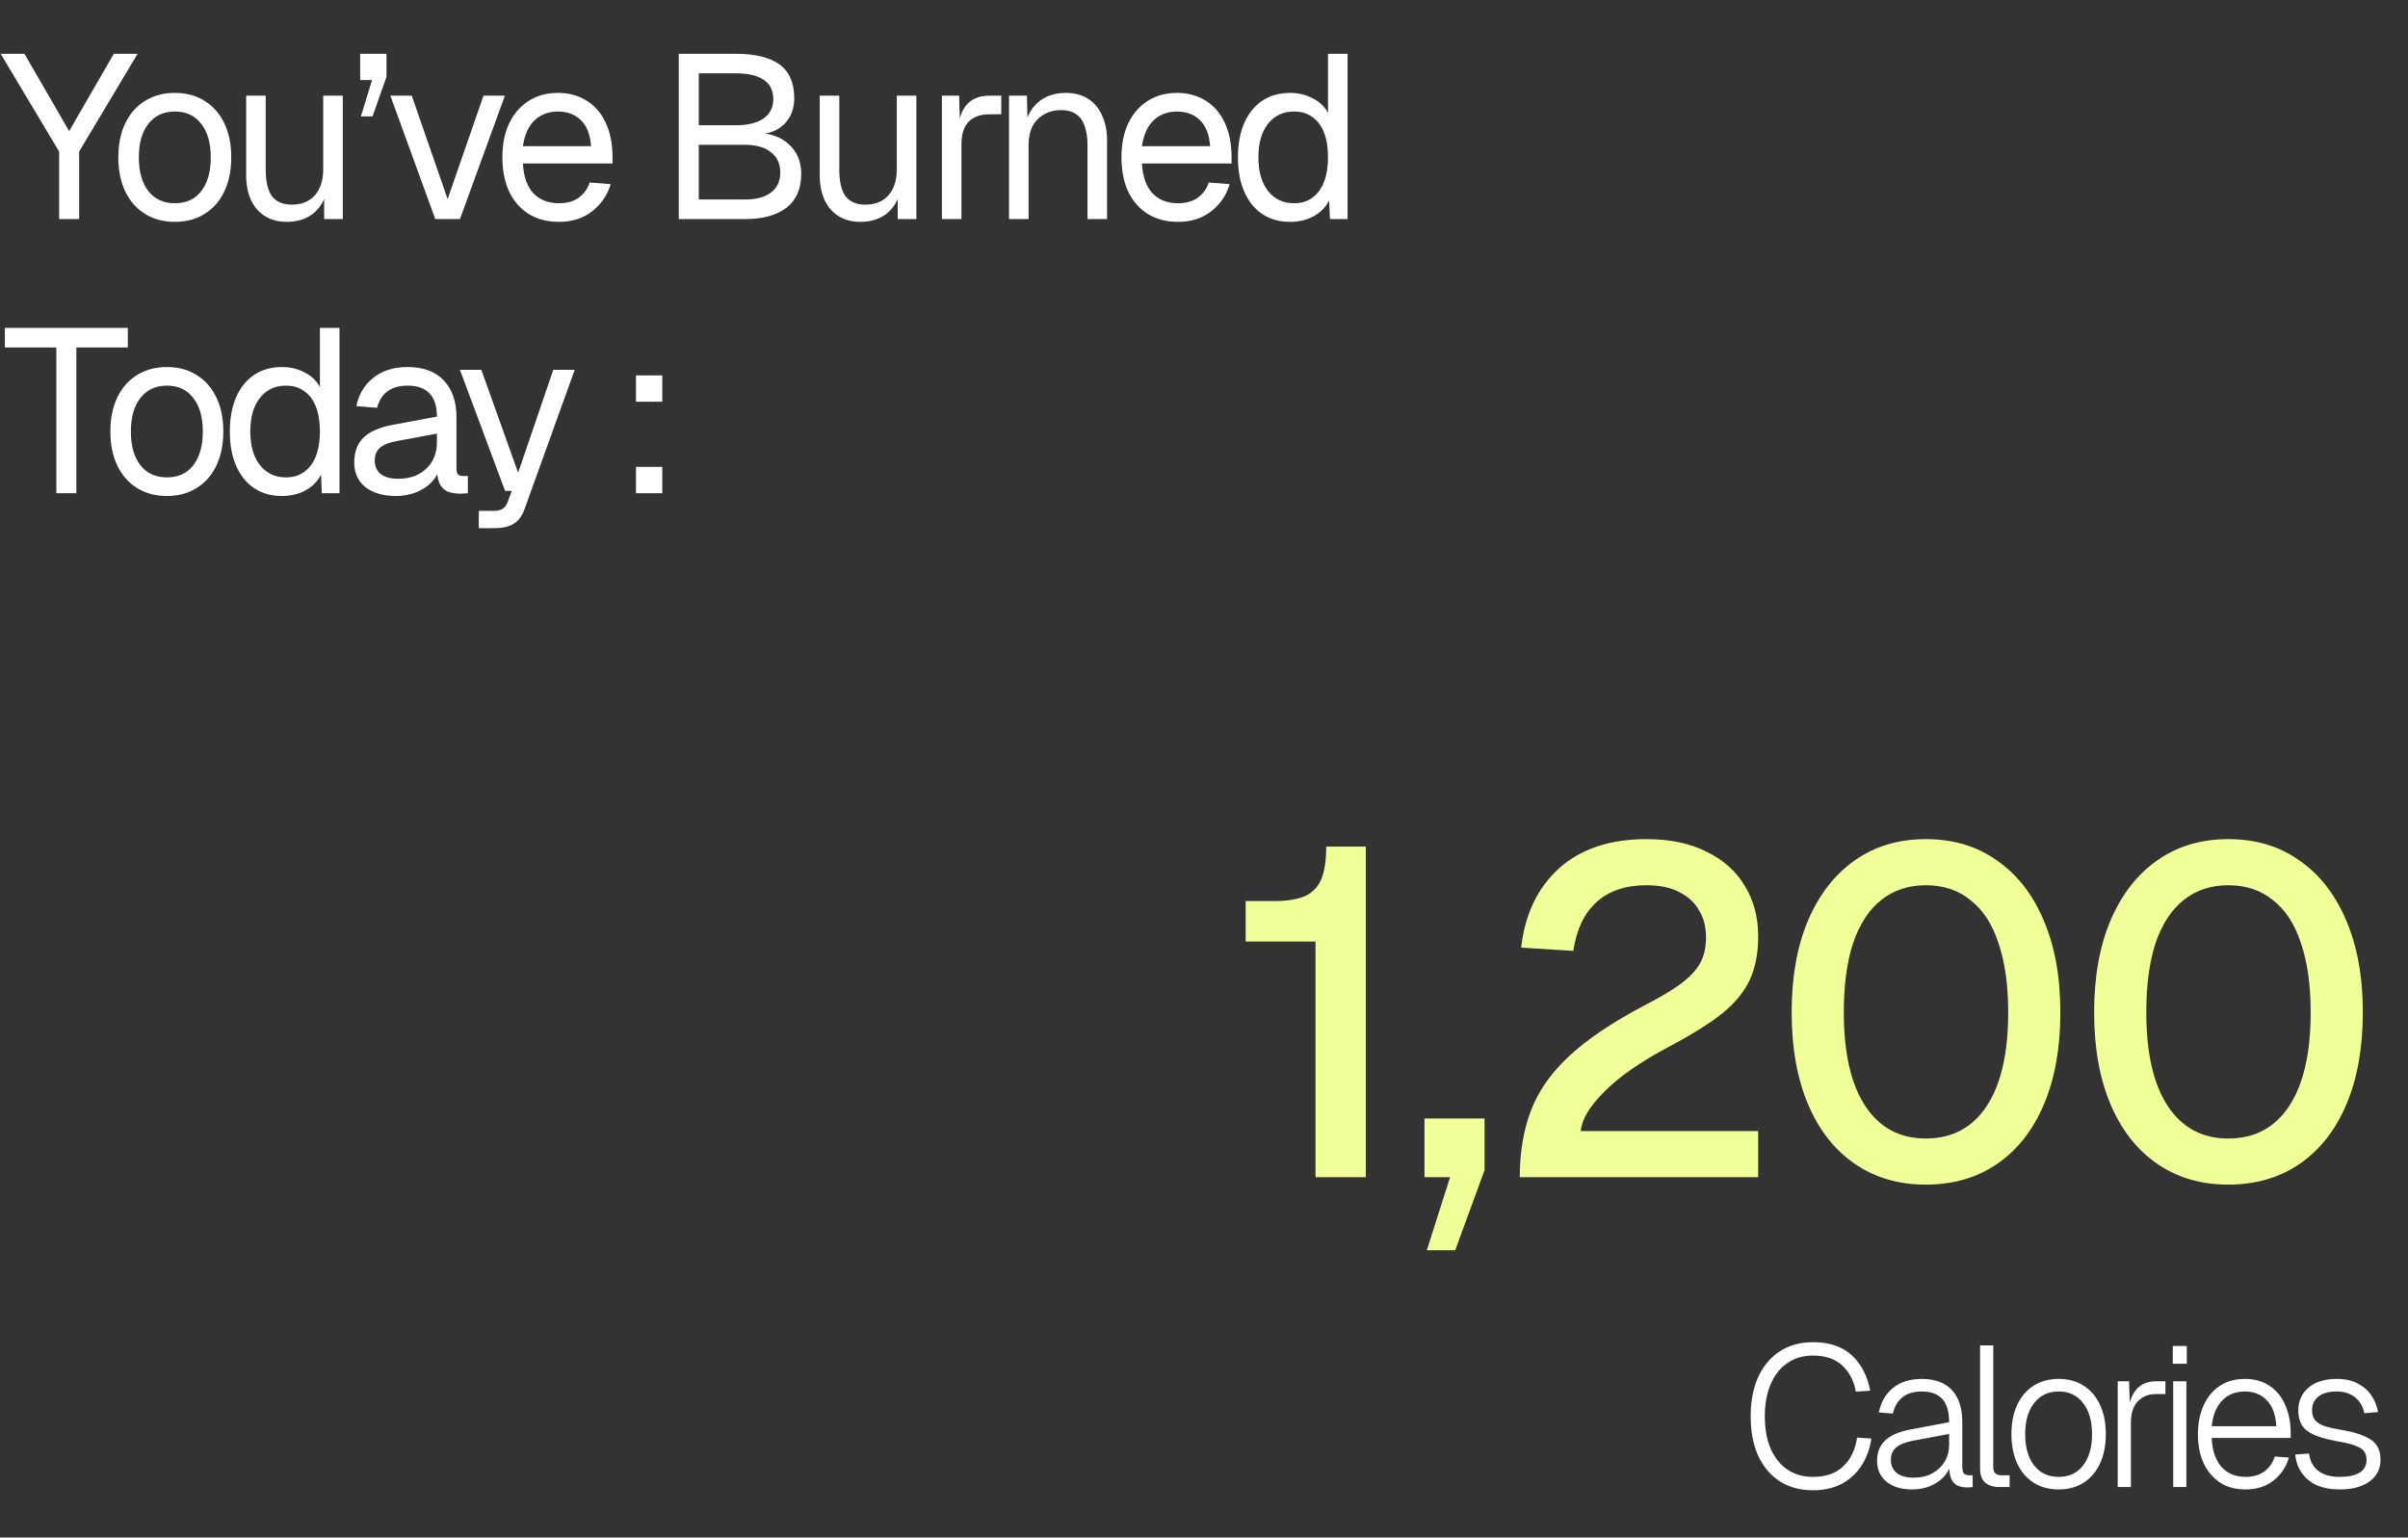
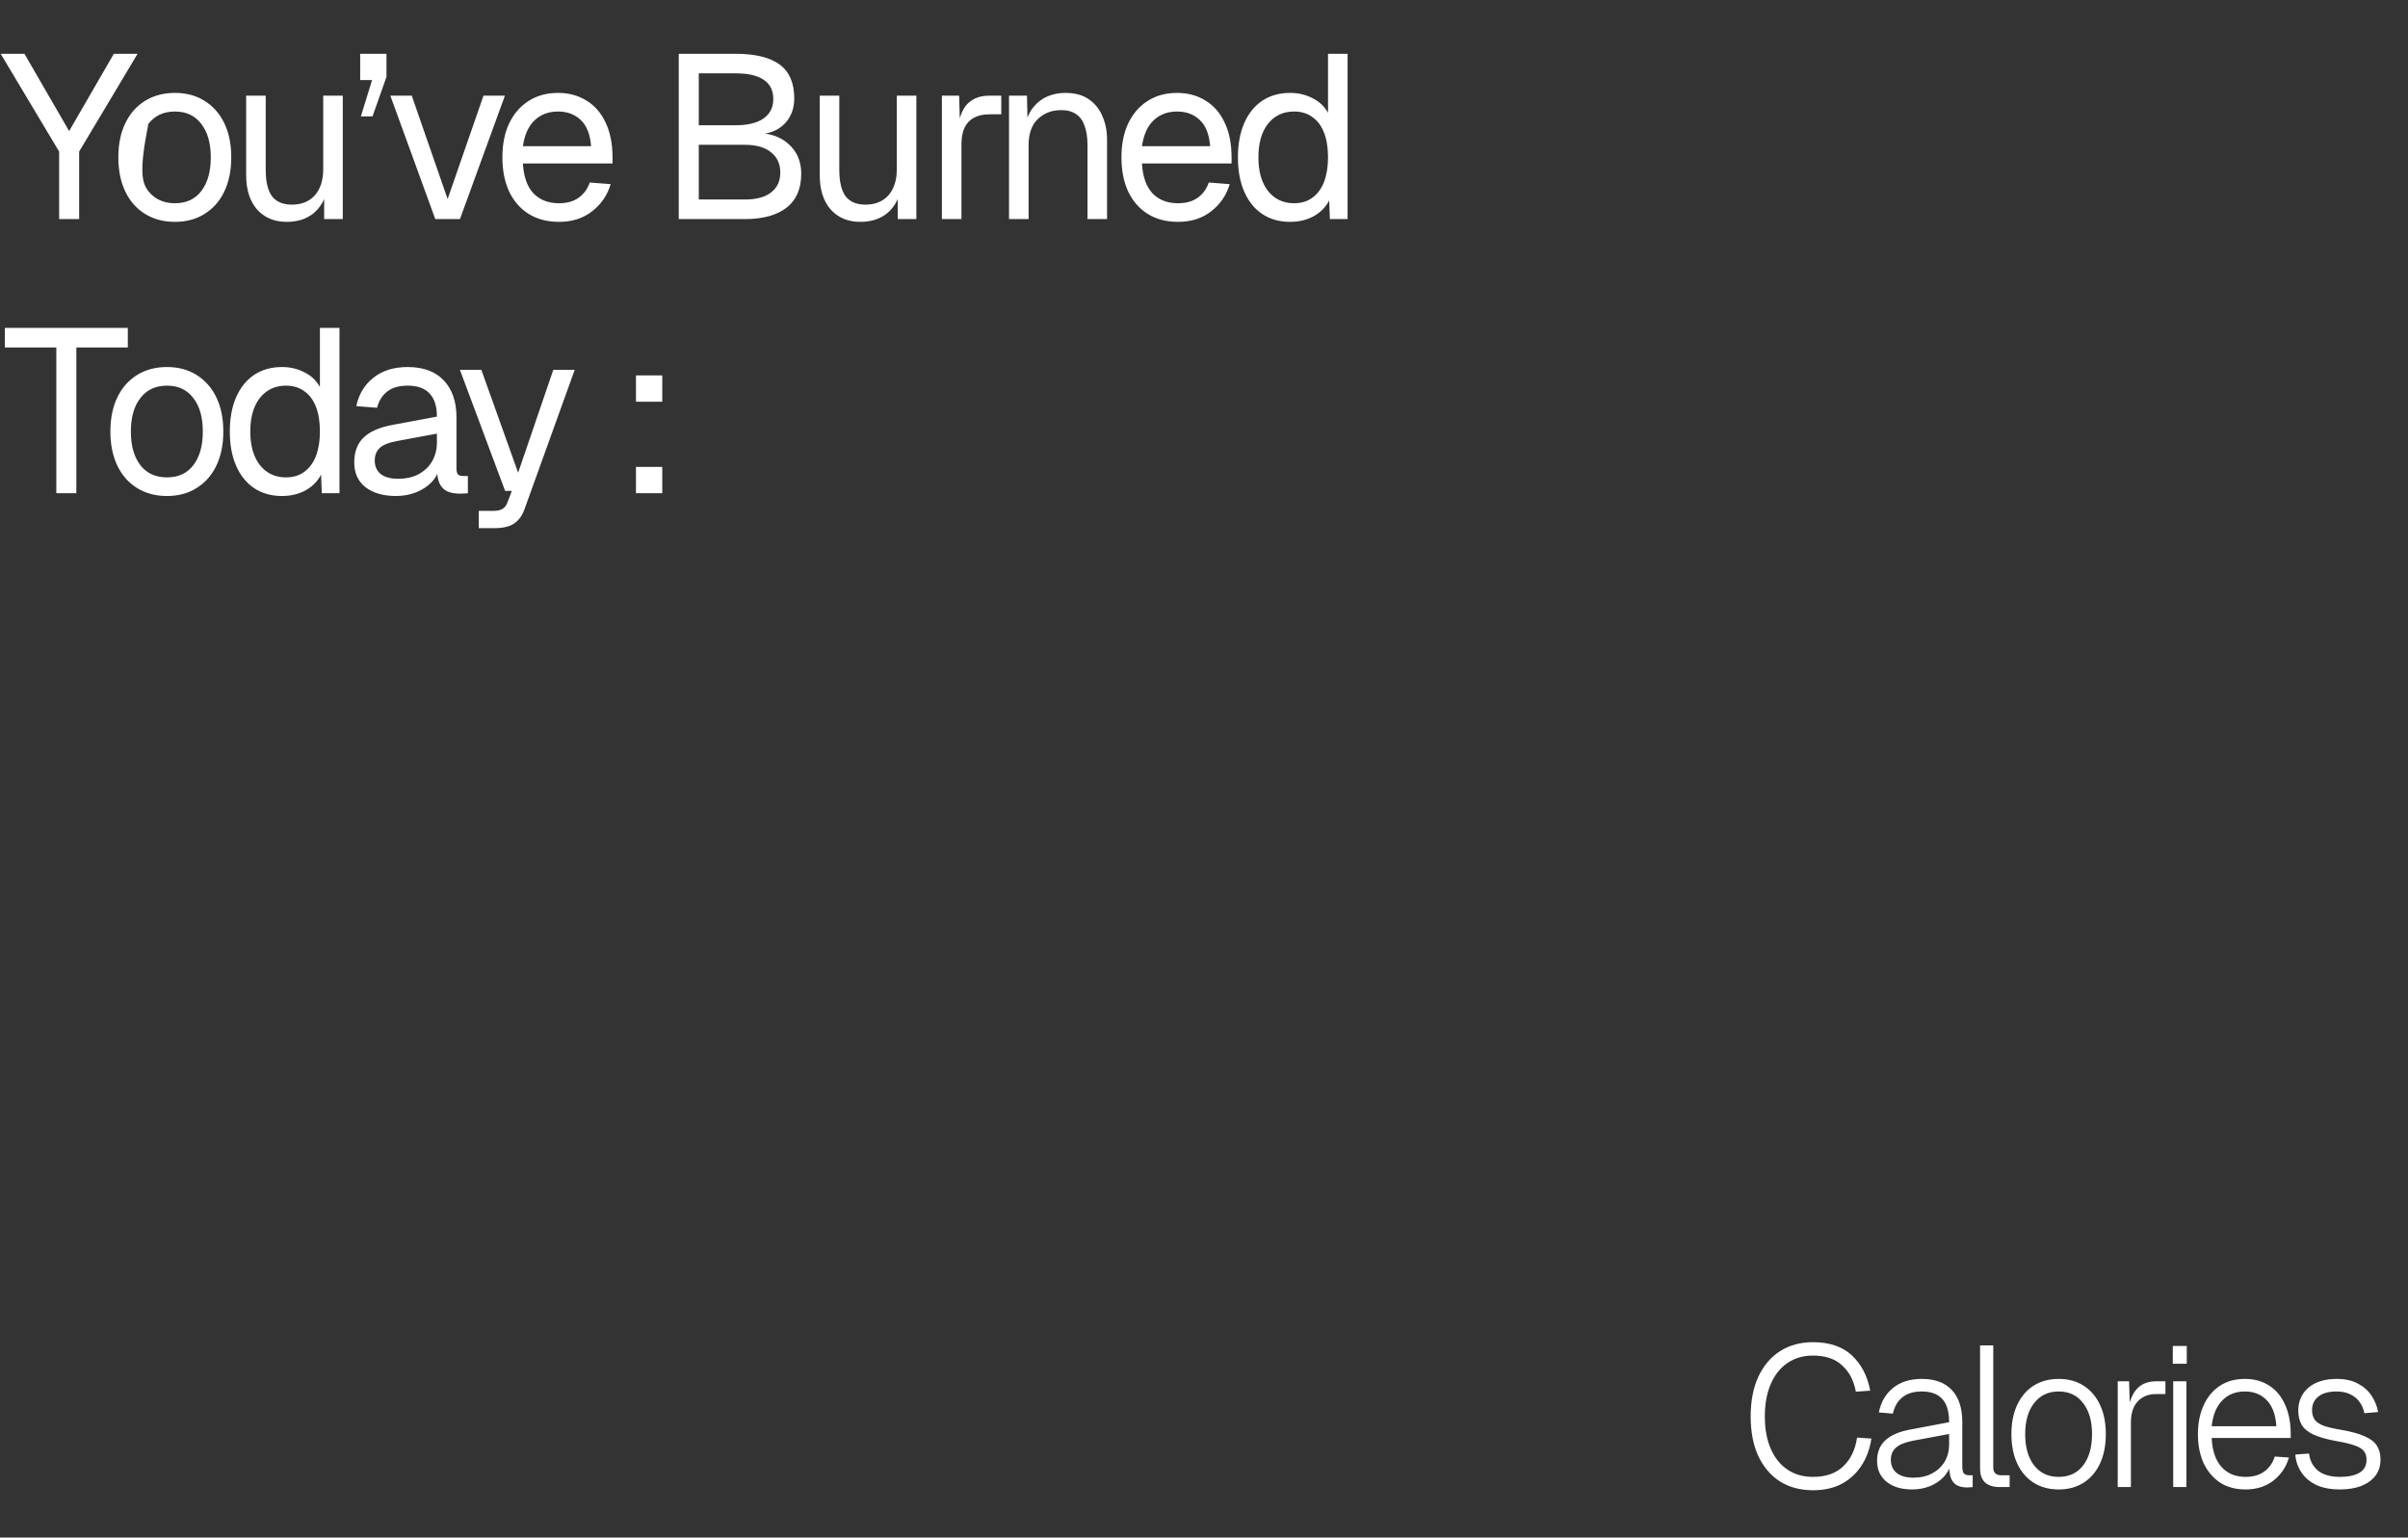
<svg xmlns="http://www.w3.org/2000/svg" width="202" height="129" viewBox="0 0 202 129" fill="none">
  <rect x="0" y="0" width="202" height="129" fill="#333333" stroke="none" />
-   <path d="M4.96 18.38V12.716L0.057 4.512H2.05L5.8 10.997L9.55 4.512H11.542L6.64 12.716V18.38H4.96ZM14.674 18.614C13.723 18.614 12.89 18.393 12.174 17.95C11.457 17.508 10.904 16.883 10.513 16.075C10.123 15.255 9.927 14.298 9.927 13.204C9.927 12.097 10.123 11.14 10.513 10.333C10.904 9.526 11.457 8.9 12.174 8.458C12.89 8.015 13.723 7.794 14.674 7.794C15.624 7.794 16.451 8.015 17.154 8.458C17.87 8.9 18.424 9.526 18.814 10.333C19.205 11.14 19.4 12.097 19.4 13.204C19.4 14.298 19.205 15.255 18.814 16.075C18.424 16.883 17.87 17.508 17.154 17.95C16.451 18.393 15.624 18.614 14.674 18.614ZM14.674 17.052C15.624 17.052 16.36 16.713 16.881 16.036C17.415 15.346 17.682 14.402 17.682 13.204C17.682 12.006 17.415 11.069 16.881 10.391C16.36 9.701 15.624 9.356 14.674 9.356C13.723 9.356 12.981 9.701 12.447 10.391C11.913 11.069 11.646 12.006 11.646 13.204C11.646 14.402 11.913 15.346 12.447 16.036C12.981 16.713 13.723 17.052 14.674 17.052ZM24.048 18.614C23.019 18.614 22.192 18.269 21.567 17.579C20.955 16.876 20.649 15.912 20.649 14.688V8.028H22.29V14.239C22.29 15.242 22.466 15.984 22.817 16.466C23.182 16.935 23.735 17.169 24.478 17.169C25.298 17.169 25.943 16.909 26.411 16.388C26.88 15.854 27.114 15.125 27.114 14.2V8.028H28.755V18.38H27.193V15.821L27.447 15.958C27.238 16.804 26.841 17.462 26.255 17.931C25.669 18.387 24.933 18.614 24.048 18.614ZM30.272 9.766L31.21 6.719H30.214V4.512H32.421V6.446L31.249 9.766H30.272ZM36.514 18.38L32.745 8.028H34.542L37.55 16.7L40.558 8.028H42.355L38.585 18.38H36.514ZM46.891 18.614C45.914 18.614 45.068 18.393 44.351 17.95C43.648 17.508 43.101 16.883 42.711 16.075C42.333 15.255 42.144 14.298 42.144 13.204C42.144 12.11 42.333 11.16 42.711 10.352C43.101 9.545 43.642 8.92 44.332 8.477C45.035 8.022 45.862 7.794 46.812 7.794C47.711 7.794 48.505 8.009 49.195 8.438C49.886 8.855 50.419 9.467 50.797 10.274C51.188 11.082 51.383 12.065 51.383 13.223V13.712H43.863C43.928 14.819 44.221 15.652 44.742 16.212C45.276 16.772 45.992 17.052 46.891 17.052C47.568 17.052 48.121 16.895 48.551 16.583C48.993 16.258 49.3 15.834 49.469 15.313L51.227 15.45C50.953 16.375 50.432 17.136 49.664 17.735C48.909 18.321 47.984 18.614 46.891 18.614ZM43.863 12.267H49.586C49.508 11.264 49.215 10.528 48.707 10.059C48.212 9.591 47.581 9.356 46.812 9.356C46.018 9.356 45.361 9.604 44.84 10.098C44.332 10.58 44.006 11.303 43.863 12.267ZM56.94 18.38V4.512H61.705C63.346 4.512 64.576 4.812 65.397 5.411C66.217 6.01 66.627 6.954 66.627 8.243C66.627 8.842 66.497 9.369 66.237 9.825C65.976 10.281 65.605 10.639 65.123 10.899C64.642 11.147 64.069 11.27 63.405 11.27L63.385 11.153C64.57 11.153 65.501 11.472 66.178 12.11C66.868 12.735 67.213 13.556 67.213 14.571C67.213 15.834 66.803 16.785 65.983 17.423C65.162 18.061 63.997 18.38 62.487 18.38H56.94ZM58.619 16.739H62.487C63.437 16.739 64.166 16.544 64.674 16.153C65.195 15.763 65.456 15.203 65.456 14.474C65.456 13.744 65.195 13.178 64.674 12.774C64.166 12.358 63.437 12.149 62.487 12.149H58.619V16.739ZM58.619 10.509H61.705C62.721 10.509 63.502 10.32 64.049 9.942C64.596 9.552 64.87 9.011 64.87 8.321C64.87 7.592 64.603 7.051 64.069 6.7C63.548 6.335 62.76 6.153 61.705 6.153H58.619V10.509ZM72.163 18.614C71.135 18.614 70.308 18.269 69.683 17.579C69.071 16.876 68.765 15.912 68.765 14.688V8.028H70.406V14.239C70.406 15.242 70.581 15.984 70.933 16.466C71.298 16.935 71.851 17.169 72.593 17.169C73.414 17.169 74.058 16.909 74.527 16.388C74.996 15.854 75.23 15.125 75.23 14.2V8.028H76.871V18.38H75.308V15.821L75.562 15.958C75.354 16.804 74.957 17.462 74.371 17.931C73.785 18.387 73.049 18.614 72.163 18.614ZM79.013 18.38V8.028H80.458L80.536 10.645L80.38 10.587C80.51 9.701 80.79 9.057 81.22 8.653C81.662 8.236 82.249 8.028 82.978 8.028H83.993V9.591H82.997C82.476 9.591 82.04 9.688 81.689 9.884C81.35 10.066 81.09 10.346 80.907 10.723C80.738 11.088 80.653 11.557 80.653 12.13V18.38H79.013ZM84.644 18.38V8.028H86.148L86.207 10.665L86.012 10.489C86.142 9.877 86.37 9.376 86.695 8.985C87.021 8.581 87.412 8.282 87.867 8.087C88.336 7.891 88.837 7.794 89.371 7.794C90.165 7.794 90.817 7.969 91.324 8.321C91.845 8.673 92.229 9.148 92.477 9.747C92.737 10.333 92.867 10.99 92.867 11.72V18.38H91.227V12.188C91.227 11.55 91.149 11.016 90.992 10.587C90.849 10.144 90.615 9.812 90.289 9.591C89.964 9.356 89.54 9.239 89.02 9.239C88.225 9.239 87.568 9.493 87.047 10.001C86.539 10.496 86.285 11.225 86.285 12.188V18.38H84.644ZM98.821 18.614C97.844 18.614 96.998 18.393 96.282 17.95C95.579 17.508 95.032 16.883 94.641 16.075C94.263 15.255 94.075 14.298 94.075 13.204C94.075 12.11 94.263 11.16 94.641 10.352C95.032 9.545 95.572 8.92 96.262 8.477C96.965 8.022 97.792 7.794 98.743 7.794C99.641 7.794 100.436 8.009 101.126 8.438C101.816 8.855 102.35 9.467 102.727 10.274C103.118 11.082 103.313 12.065 103.313 13.223V13.712H95.793C95.859 14.819 96.152 15.652 96.672 16.212C97.206 16.772 97.922 17.052 98.821 17.052C99.498 17.052 100.051 16.895 100.481 16.583C100.924 16.258 101.23 15.834 101.399 15.313L103.157 15.45C102.884 16.375 102.363 17.136 101.594 17.735C100.839 18.321 99.915 18.614 98.821 18.614ZM95.793 12.267H101.516C101.438 11.264 101.145 10.528 100.637 10.059C100.143 9.591 99.511 9.356 98.743 9.356C97.948 9.356 97.291 9.604 96.77 10.098C96.262 10.58 95.937 11.303 95.793 12.267ZM108.221 18.614C107.322 18.614 106.541 18.393 105.877 17.95C105.226 17.508 104.725 16.883 104.373 16.075C104.021 15.268 103.846 14.311 103.846 13.204C103.846 12.097 104.021 11.14 104.373 10.333C104.725 9.526 105.226 8.9 105.877 8.458C106.541 8.015 107.322 7.794 108.221 7.794C108.911 7.794 109.542 7.943 110.115 8.243C110.688 8.529 111.118 8.94 111.404 9.473V4.512H113.045V18.38H111.561L111.502 16.817C111.216 17.377 110.779 17.82 110.193 18.146C109.607 18.458 108.95 18.614 108.221 18.614ZM108.553 17.052C109.165 17.052 109.679 16.895 110.096 16.583C110.525 16.27 110.851 15.828 111.072 15.255C111.294 14.669 111.404 13.985 111.404 13.204C111.404 12.397 111.294 11.707 111.072 11.134C110.851 10.561 110.525 10.124 110.096 9.825C109.679 9.512 109.165 9.356 108.553 9.356C107.641 9.356 106.912 9.701 106.365 10.391C105.831 11.069 105.564 12.006 105.564 13.204C105.564 14.389 105.831 15.326 106.365 16.017C106.912 16.707 107.641 17.052 108.553 17.052ZM4.725 41.38V29.153H0.409V27.512H10.722V29.153H6.405V41.38H4.725ZM14.006 41.614C13.056 41.614 12.222 41.393 11.506 40.95C10.79 40.508 10.236 39.883 9.846 39.075C9.455 38.255 9.26 37.298 9.26 36.204C9.26 35.097 9.455 34.14 9.846 33.333C10.236 32.526 10.79 31.901 11.506 31.458C12.222 31.015 13.056 30.794 14.006 30.794C14.957 30.794 15.784 31.015 16.487 31.458C17.203 31.901 17.756 32.526 18.147 33.333C18.538 34.14 18.733 35.097 18.733 36.204C18.733 37.298 18.538 38.255 18.147 39.075C17.756 39.883 17.203 40.508 16.487 40.95C15.784 41.393 14.957 41.614 14.006 41.614ZM14.006 40.052C14.957 40.052 15.692 39.713 16.213 39.036C16.747 38.346 17.014 37.402 17.014 36.204C17.014 35.006 16.747 34.069 16.213 33.391C15.692 32.701 14.957 32.356 14.006 32.356C13.056 32.356 12.313 32.701 11.78 33.391C11.246 34.069 10.979 35.006 10.979 36.204C10.979 37.402 11.246 38.346 11.78 39.036C12.313 39.713 13.056 40.052 14.006 40.052ZM23.654 41.614C22.755 41.614 21.974 41.393 21.31 40.95C20.659 40.508 20.158 39.883 19.806 39.075C19.454 38.268 19.279 37.311 19.279 36.204C19.279 35.097 19.454 34.14 19.806 33.333C20.158 32.526 20.659 31.901 21.31 31.458C21.974 31.015 22.755 30.794 23.654 30.794C24.344 30.794 24.976 30.943 25.548 31.243C26.121 31.529 26.551 31.94 26.837 32.473V27.512H28.478V41.38H26.994L26.935 39.817C26.649 40.377 26.212 40.82 25.627 41.146C25.041 41.458 24.383 41.614 23.654 41.614ZM23.986 40.052C24.598 40.052 25.112 39.895 25.529 39.583C25.959 39.27 26.284 38.828 26.506 38.255C26.727 37.669 26.837 36.985 26.837 36.204C26.837 35.397 26.727 34.707 26.506 34.134C26.284 33.561 25.959 33.124 25.529 32.825C25.112 32.513 24.598 32.356 23.986 32.356C23.074 32.356 22.345 32.701 21.798 33.391C21.264 34.069 20.997 35.006 20.997 36.204C20.997 37.389 21.264 38.327 21.798 39.017C22.345 39.707 23.074 40.052 23.986 40.052ZM33.213 41.614C32.146 41.614 31.293 41.367 30.655 40.872C30.03 40.377 29.717 39.687 29.717 38.802C29.717 37.916 29.978 37.22 30.498 36.712C31.019 36.204 31.846 35.846 32.979 35.638L36.651 34.954C36.651 34.082 36.443 33.431 36.026 33.001C35.622 32.571 35.01 32.356 34.19 32.356C33.474 32.356 32.907 32.519 32.491 32.844C32.074 33.157 31.788 33.613 31.631 34.212L29.893 34.075C30.088 33.099 30.557 32.311 31.299 31.712C32.054 31.1 33.018 30.794 34.19 30.794C35.518 30.794 36.534 31.171 37.237 31.927C37.94 32.669 38.292 33.697 38.292 35.013V39.29C38.292 39.524 38.331 39.694 38.409 39.798C38.5 39.889 38.643 39.935 38.839 39.935H39.249V41.38C39.197 41.393 39.112 41.4 38.995 41.4C38.878 41.413 38.754 41.419 38.624 41.419C38.155 41.419 37.771 41.347 37.471 41.204C37.185 41.048 36.977 40.813 36.846 40.501C36.716 40.175 36.651 39.752 36.651 39.231L36.846 39.27C36.755 39.713 36.534 40.117 36.182 40.481C35.831 40.833 35.394 41.113 34.874 41.321C34.353 41.517 33.799 41.614 33.213 41.614ZM33.37 40.169C34.06 40.169 34.646 40.039 35.127 39.778C35.622 39.505 36 39.14 36.26 38.685C36.521 38.216 36.651 37.695 36.651 37.122V36.38L33.291 37.005C32.588 37.135 32.1 37.337 31.827 37.61C31.566 37.871 31.436 38.216 31.436 38.645C31.436 39.127 31.605 39.505 31.944 39.778C32.295 40.039 32.771 40.169 33.37 40.169ZM40.164 44.31V42.864H41.355C41.72 42.864 41.987 42.806 42.156 42.689C42.338 42.584 42.475 42.409 42.566 42.161L42.937 41.185H42.371L38.581 31.028H40.379L43.465 39.661L46.414 31.028H48.211L44.011 42.689C43.816 43.248 43.523 43.659 43.132 43.919C42.742 44.179 42.201 44.31 41.511 44.31H40.164ZM53.349 41.38V39.173H55.556V41.38H53.349ZM53.349 33.704V31.497H55.556V33.704H53.349Z" fill="white" />
-   <path d="M110.355 98.763V78.997H104.495V75.599H106.878C107.92 75.599 108.766 75.469 109.417 75.208C110.069 74.922 110.537 74.453 110.824 73.802C111.11 73.125 111.253 72.2 111.253 71.028H114.574V98.763H110.355ZM119.691 104.896L121.644 98.763H119.495V93.841H124.535V98.177L122.074 104.896H119.691ZM127.489 98.763C127.489 96.68 127.801 94.818 128.426 93.177C129.051 91.537 130.119 90.013 131.63 88.607C133.14 87.201 135.223 85.794 137.88 84.388C139.156 83.737 140.172 83.138 140.927 82.591C141.708 82.018 142.268 81.432 142.607 80.833C142.945 80.234 143.114 79.505 143.114 78.646C143.114 77.76 142.919 77.005 142.528 76.38C142.164 75.729 141.617 75.221 140.888 74.856C140.159 74.466 139.234 74.27 138.114 74.27C136.343 74.27 134.937 74.752 133.895 75.716C132.88 76.653 132.242 78.008 131.981 79.778L127.606 79.505C127.919 76.719 128.973 74.505 130.77 72.864C132.593 71.224 135.041 70.403 138.114 70.403C140.093 70.403 141.773 70.755 143.153 71.458C144.56 72.135 145.627 73.086 146.357 74.31C147.112 75.534 147.489 76.953 147.489 78.567C147.489 79.974 147.255 81.185 146.786 82.2C146.318 83.216 145.536 84.167 144.442 85.052C143.349 85.912 141.864 86.836 139.989 87.826C137.593 89.102 135.783 90.365 134.559 91.615C133.335 92.839 132.684 93.933 132.606 94.896H147.489V98.763H127.489ZM161.548 99.388C159.256 99.388 157.264 98.802 155.571 97.631C153.878 96.459 152.576 94.792 151.664 92.63C150.753 90.469 150.297 87.904 150.297 84.935C150.297 81.966 150.753 79.401 151.664 77.239C152.602 75.052 153.904 73.372 155.571 72.2C157.264 71.002 159.256 70.403 161.548 70.403C163.865 70.403 165.858 71.002 167.524 72.2C169.217 73.372 170.519 75.039 171.431 77.2C172.368 79.362 172.837 81.94 172.837 84.935C172.837 87.904 172.381 90.469 171.47 92.63C170.558 94.792 169.256 96.459 167.563 97.631C165.871 98.802 163.865 99.388 161.548 99.388ZM161.548 95.521C163.761 95.521 165.467 94.61 166.665 92.787C167.863 90.964 168.462 88.347 168.462 84.935C168.462 82.643 168.188 80.703 167.642 79.114C167.121 77.526 166.339 76.328 165.298 75.521C164.282 74.687 163.032 74.27 161.548 74.27C160.089 74.27 158.839 74.687 157.797 75.521C156.782 76.328 156.001 77.526 155.454 79.114C154.933 80.703 154.672 82.643 154.672 84.935C154.672 88.347 155.271 90.964 156.469 92.787C157.667 94.61 159.36 95.521 161.548 95.521ZM186.921 99.388C184.629 99.388 182.637 98.802 180.944 97.631C179.252 96.459 177.949 94.792 177.038 92.63C176.126 90.469 175.671 87.904 175.671 84.935C175.671 81.966 176.126 79.401 177.038 77.239C177.975 75.052 179.278 73.372 180.944 72.2C182.637 71.002 184.629 70.403 186.921 70.403C189.239 70.403 191.231 71.002 192.898 72.2C194.591 73.372 195.893 75.039 196.804 77.2C197.742 79.362 198.21 81.94 198.21 84.935C198.21 87.904 197.755 90.469 196.843 92.63C195.932 94.792 194.63 96.459 192.937 97.631C191.244 98.802 189.239 99.388 186.921 99.388ZM186.921 95.521C189.135 95.521 190.84 94.61 192.038 92.787C193.236 90.964 193.835 88.347 193.835 84.935C193.835 82.643 193.562 80.703 193.015 79.114C192.494 77.526 191.713 76.328 190.671 75.521C189.655 74.687 188.405 74.27 186.921 74.27C185.463 74.27 184.213 74.687 183.171 75.521C182.155 76.328 181.374 77.526 180.827 79.114C180.306 80.703 180.046 82.643 180.046 84.935C180.046 88.347 180.645 90.964 181.843 92.787C183.041 94.61 184.733 95.521 186.921 95.521Z" fill="#F1FF98" />
+   <path d="M4.96 18.38V12.716L0.057 4.512H2.05L5.8 10.997L9.55 4.512H11.542L6.64 12.716V18.38H4.96ZM14.674 18.614C13.723 18.614 12.89 18.393 12.174 17.95C11.457 17.508 10.904 16.883 10.513 16.075C10.123 15.255 9.927 14.298 9.927 13.204C9.927 12.097 10.123 11.14 10.513 10.333C10.904 9.526 11.457 8.9 12.174 8.458C12.89 8.015 13.723 7.794 14.674 7.794C15.624 7.794 16.451 8.015 17.154 8.458C17.87 8.9 18.424 9.526 18.814 10.333C19.205 11.14 19.4 12.097 19.4 13.204C19.4 14.298 19.205 15.255 18.814 16.075C18.424 16.883 17.87 17.508 17.154 17.95C16.451 18.393 15.624 18.614 14.674 18.614ZM14.674 17.052C15.624 17.052 16.36 16.713 16.881 16.036C17.415 15.346 17.682 14.402 17.682 13.204C17.682 12.006 17.415 11.069 16.881 10.391C16.36 9.701 15.624 9.356 14.674 9.356C13.723 9.356 12.981 9.701 12.447 10.391C11.646 14.402 11.913 15.346 12.447 16.036C12.981 16.713 13.723 17.052 14.674 17.052ZM24.048 18.614C23.019 18.614 22.192 18.269 21.567 17.579C20.955 16.876 20.649 15.912 20.649 14.688V8.028H22.29V14.239C22.29 15.242 22.466 15.984 22.817 16.466C23.182 16.935 23.735 17.169 24.478 17.169C25.298 17.169 25.943 16.909 26.411 16.388C26.88 15.854 27.114 15.125 27.114 14.2V8.028H28.755V18.38H27.193V15.821L27.447 15.958C27.238 16.804 26.841 17.462 26.255 17.931C25.669 18.387 24.933 18.614 24.048 18.614ZM30.272 9.766L31.21 6.719H30.214V4.512H32.421V6.446L31.249 9.766H30.272ZM36.514 18.38L32.745 8.028H34.542L37.55 16.7L40.558 8.028H42.355L38.585 18.38H36.514ZM46.891 18.614C45.914 18.614 45.068 18.393 44.351 17.95C43.648 17.508 43.101 16.883 42.711 16.075C42.333 15.255 42.144 14.298 42.144 13.204C42.144 12.11 42.333 11.16 42.711 10.352C43.101 9.545 43.642 8.92 44.332 8.477C45.035 8.022 45.862 7.794 46.812 7.794C47.711 7.794 48.505 8.009 49.195 8.438C49.886 8.855 50.419 9.467 50.797 10.274C51.188 11.082 51.383 12.065 51.383 13.223V13.712H43.863C43.928 14.819 44.221 15.652 44.742 16.212C45.276 16.772 45.992 17.052 46.891 17.052C47.568 17.052 48.121 16.895 48.551 16.583C48.993 16.258 49.3 15.834 49.469 15.313L51.227 15.45C50.953 16.375 50.432 17.136 49.664 17.735C48.909 18.321 47.984 18.614 46.891 18.614ZM43.863 12.267H49.586C49.508 11.264 49.215 10.528 48.707 10.059C48.212 9.591 47.581 9.356 46.812 9.356C46.018 9.356 45.361 9.604 44.84 10.098C44.332 10.58 44.006 11.303 43.863 12.267ZM56.94 18.38V4.512H61.705C63.346 4.512 64.576 4.812 65.397 5.411C66.217 6.01 66.627 6.954 66.627 8.243C66.627 8.842 66.497 9.369 66.237 9.825C65.976 10.281 65.605 10.639 65.123 10.899C64.642 11.147 64.069 11.27 63.405 11.27L63.385 11.153C64.57 11.153 65.501 11.472 66.178 12.11C66.868 12.735 67.213 13.556 67.213 14.571C67.213 15.834 66.803 16.785 65.983 17.423C65.162 18.061 63.997 18.38 62.487 18.38H56.94ZM58.619 16.739H62.487C63.437 16.739 64.166 16.544 64.674 16.153C65.195 15.763 65.456 15.203 65.456 14.474C65.456 13.744 65.195 13.178 64.674 12.774C64.166 12.358 63.437 12.149 62.487 12.149H58.619V16.739ZM58.619 10.509H61.705C62.721 10.509 63.502 10.32 64.049 9.942C64.596 9.552 64.87 9.011 64.87 8.321C64.87 7.592 64.603 7.051 64.069 6.7C63.548 6.335 62.76 6.153 61.705 6.153H58.619V10.509ZM72.163 18.614C71.135 18.614 70.308 18.269 69.683 17.579C69.071 16.876 68.765 15.912 68.765 14.688V8.028H70.406V14.239C70.406 15.242 70.581 15.984 70.933 16.466C71.298 16.935 71.851 17.169 72.593 17.169C73.414 17.169 74.058 16.909 74.527 16.388C74.996 15.854 75.23 15.125 75.23 14.2V8.028H76.871V18.38H75.308V15.821L75.562 15.958C75.354 16.804 74.957 17.462 74.371 17.931C73.785 18.387 73.049 18.614 72.163 18.614ZM79.013 18.38V8.028H80.458L80.536 10.645L80.38 10.587C80.51 9.701 80.79 9.057 81.22 8.653C81.662 8.236 82.249 8.028 82.978 8.028H83.993V9.591H82.997C82.476 9.591 82.04 9.688 81.689 9.884C81.35 10.066 81.09 10.346 80.907 10.723C80.738 11.088 80.653 11.557 80.653 12.13V18.38H79.013ZM84.644 18.38V8.028H86.148L86.207 10.665L86.012 10.489C86.142 9.877 86.37 9.376 86.695 8.985C87.021 8.581 87.412 8.282 87.867 8.087C88.336 7.891 88.837 7.794 89.371 7.794C90.165 7.794 90.817 7.969 91.324 8.321C91.845 8.673 92.229 9.148 92.477 9.747C92.737 10.333 92.867 10.99 92.867 11.72V18.38H91.227V12.188C91.227 11.55 91.149 11.016 90.992 10.587C90.849 10.144 90.615 9.812 90.289 9.591C89.964 9.356 89.54 9.239 89.02 9.239C88.225 9.239 87.568 9.493 87.047 10.001C86.539 10.496 86.285 11.225 86.285 12.188V18.38H84.644ZM98.821 18.614C97.844 18.614 96.998 18.393 96.282 17.95C95.579 17.508 95.032 16.883 94.641 16.075C94.263 15.255 94.075 14.298 94.075 13.204C94.075 12.11 94.263 11.16 94.641 10.352C95.032 9.545 95.572 8.92 96.262 8.477C96.965 8.022 97.792 7.794 98.743 7.794C99.641 7.794 100.436 8.009 101.126 8.438C101.816 8.855 102.35 9.467 102.727 10.274C103.118 11.082 103.313 12.065 103.313 13.223V13.712H95.793C95.859 14.819 96.152 15.652 96.672 16.212C97.206 16.772 97.922 17.052 98.821 17.052C99.498 17.052 100.051 16.895 100.481 16.583C100.924 16.258 101.23 15.834 101.399 15.313L103.157 15.45C102.884 16.375 102.363 17.136 101.594 17.735C100.839 18.321 99.915 18.614 98.821 18.614ZM95.793 12.267H101.516C101.438 11.264 101.145 10.528 100.637 10.059C100.143 9.591 99.511 9.356 98.743 9.356C97.948 9.356 97.291 9.604 96.77 10.098C96.262 10.58 95.937 11.303 95.793 12.267ZM108.221 18.614C107.322 18.614 106.541 18.393 105.877 17.95C105.226 17.508 104.725 16.883 104.373 16.075C104.021 15.268 103.846 14.311 103.846 13.204C103.846 12.097 104.021 11.14 104.373 10.333C104.725 9.526 105.226 8.9 105.877 8.458C106.541 8.015 107.322 7.794 108.221 7.794C108.911 7.794 109.542 7.943 110.115 8.243C110.688 8.529 111.118 8.94 111.404 9.473V4.512H113.045V18.38H111.561L111.502 16.817C111.216 17.377 110.779 17.82 110.193 18.146C109.607 18.458 108.95 18.614 108.221 18.614ZM108.553 17.052C109.165 17.052 109.679 16.895 110.096 16.583C110.525 16.27 110.851 15.828 111.072 15.255C111.294 14.669 111.404 13.985 111.404 13.204C111.404 12.397 111.294 11.707 111.072 11.134C110.851 10.561 110.525 10.124 110.096 9.825C109.679 9.512 109.165 9.356 108.553 9.356C107.641 9.356 106.912 9.701 106.365 10.391C105.831 11.069 105.564 12.006 105.564 13.204C105.564 14.389 105.831 15.326 106.365 16.017C106.912 16.707 107.641 17.052 108.553 17.052ZM4.725 41.38V29.153H0.409V27.512H10.722V29.153H6.405V41.38H4.725ZM14.006 41.614C13.056 41.614 12.222 41.393 11.506 40.95C10.79 40.508 10.236 39.883 9.846 39.075C9.455 38.255 9.26 37.298 9.26 36.204C9.26 35.097 9.455 34.14 9.846 33.333C10.236 32.526 10.79 31.901 11.506 31.458C12.222 31.015 13.056 30.794 14.006 30.794C14.957 30.794 15.784 31.015 16.487 31.458C17.203 31.901 17.756 32.526 18.147 33.333C18.538 34.14 18.733 35.097 18.733 36.204C18.733 37.298 18.538 38.255 18.147 39.075C17.756 39.883 17.203 40.508 16.487 40.95C15.784 41.393 14.957 41.614 14.006 41.614ZM14.006 40.052C14.957 40.052 15.692 39.713 16.213 39.036C16.747 38.346 17.014 37.402 17.014 36.204C17.014 35.006 16.747 34.069 16.213 33.391C15.692 32.701 14.957 32.356 14.006 32.356C13.056 32.356 12.313 32.701 11.78 33.391C11.246 34.069 10.979 35.006 10.979 36.204C10.979 37.402 11.246 38.346 11.78 39.036C12.313 39.713 13.056 40.052 14.006 40.052ZM23.654 41.614C22.755 41.614 21.974 41.393 21.31 40.95C20.659 40.508 20.158 39.883 19.806 39.075C19.454 38.268 19.279 37.311 19.279 36.204C19.279 35.097 19.454 34.14 19.806 33.333C20.158 32.526 20.659 31.901 21.31 31.458C21.974 31.015 22.755 30.794 23.654 30.794C24.344 30.794 24.976 30.943 25.548 31.243C26.121 31.529 26.551 31.94 26.837 32.473V27.512H28.478V41.38H26.994L26.935 39.817C26.649 40.377 26.212 40.82 25.627 41.146C25.041 41.458 24.383 41.614 23.654 41.614ZM23.986 40.052C24.598 40.052 25.112 39.895 25.529 39.583C25.959 39.27 26.284 38.828 26.506 38.255C26.727 37.669 26.837 36.985 26.837 36.204C26.837 35.397 26.727 34.707 26.506 34.134C26.284 33.561 25.959 33.124 25.529 32.825C25.112 32.513 24.598 32.356 23.986 32.356C23.074 32.356 22.345 32.701 21.798 33.391C21.264 34.069 20.997 35.006 20.997 36.204C20.997 37.389 21.264 38.327 21.798 39.017C22.345 39.707 23.074 40.052 23.986 40.052ZM33.213 41.614C32.146 41.614 31.293 41.367 30.655 40.872C30.03 40.377 29.717 39.687 29.717 38.802C29.717 37.916 29.978 37.22 30.498 36.712C31.019 36.204 31.846 35.846 32.979 35.638L36.651 34.954C36.651 34.082 36.443 33.431 36.026 33.001C35.622 32.571 35.01 32.356 34.19 32.356C33.474 32.356 32.907 32.519 32.491 32.844C32.074 33.157 31.788 33.613 31.631 34.212L29.893 34.075C30.088 33.099 30.557 32.311 31.299 31.712C32.054 31.1 33.018 30.794 34.19 30.794C35.518 30.794 36.534 31.171 37.237 31.927C37.94 32.669 38.292 33.697 38.292 35.013V39.29C38.292 39.524 38.331 39.694 38.409 39.798C38.5 39.889 38.643 39.935 38.839 39.935H39.249V41.38C39.197 41.393 39.112 41.4 38.995 41.4C38.878 41.413 38.754 41.419 38.624 41.419C38.155 41.419 37.771 41.347 37.471 41.204C37.185 41.048 36.977 40.813 36.846 40.501C36.716 40.175 36.651 39.752 36.651 39.231L36.846 39.27C36.755 39.713 36.534 40.117 36.182 40.481C35.831 40.833 35.394 41.113 34.874 41.321C34.353 41.517 33.799 41.614 33.213 41.614ZM33.37 40.169C34.06 40.169 34.646 40.039 35.127 39.778C35.622 39.505 36 39.14 36.26 38.685C36.521 38.216 36.651 37.695 36.651 37.122V36.38L33.291 37.005C32.588 37.135 32.1 37.337 31.827 37.61C31.566 37.871 31.436 38.216 31.436 38.645C31.436 39.127 31.605 39.505 31.944 39.778C32.295 40.039 32.771 40.169 33.37 40.169ZM40.164 44.31V42.864H41.355C41.72 42.864 41.987 42.806 42.156 42.689C42.338 42.584 42.475 42.409 42.566 42.161L42.937 41.185H42.371L38.581 31.028H40.379L43.465 39.661L46.414 31.028H48.211L44.011 42.689C43.816 43.248 43.523 43.659 43.132 43.919C42.742 44.179 42.201 44.31 41.511 44.31H40.164ZM53.349 41.38V39.173H55.556V41.38H53.349ZM53.349 33.704V31.497H55.556V33.704H53.349Z" fill="white" />
  <path d="M152.082 125.031C151.033 125.031 150.112 124.786 149.319 124.295C148.538 123.792 147.93 123.078 147.495 122.152C147.07 121.225 146.858 120.12 146.858 118.837C146.858 117.553 147.07 116.448 147.495 115.522C147.93 114.585 148.538 113.865 149.319 113.362C150.112 112.86 151.033 112.609 152.082 112.609C153.466 112.609 154.554 112.977 155.346 113.714C156.139 114.451 156.652 115.438 156.887 116.677L155.681 116.761C155.514 115.835 155.129 115.098 154.526 114.551C153.934 114.004 153.12 113.731 152.082 113.731C151.267 113.731 150.558 113.937 149.956 114.35C149.353 114.752 148.884 115.338 148.549 116.108C148.214 116.867 148.047 117.777 148.047 118.837C148.047 119.897 148.214 120.807 148.549 121.566C148.884 122.325 149.353 122.905 149.956 123.307C150.558 123.709 151.267 123.91 152.082 123.91C153.164 123.91 154.013 123.614 154.626 123.022C155.251 122.431 155.637 121.627 155.782 120.612L156.987 120.695C156.853 121.566 156.574 122.325 156.15 122.972C155.726 123.619 155.173 124.127 154.493 124.496C153.812 124.853 153.008 125.031 152.082 125.031ZM160.409 124.964C159.516 124.964 158.802 124.752 158.266 124.328C157.731 123.893 157.463 123.307 157.463 122.57C157.463 121.834 157.697 121.253 158.166 120.829C158.635 120.405 159.321 120.109 160.225 119.942L163.506 119.322C163.506 118.441 163.317 117.793 162.937 117.38C162.558 116.956 161.983 116.744 161.213 116.744C160.532 116.744 159.991 116.906 159.589 117.23C159.187 117.553 158.919 118.011 158.785 118.603L157.613 118.502C157.781 117.643 158.171 116.962 158.785 116.46C159.41 115.946 160.219 115.69 161.213 115.69C162.318 115.69 163.16 116.002 163.741 116.627C164.321 117.252 164.611 118.145 164.611 119.306V123.006C164.611 123.307 164.656 123.513 164.745 123.625C164.846 123.725 165.002 123.776 165.214 123.776H165.482V124.763C165.437 124.775 165.37 124.78 165.281 124.78C165.203 124.791 165.119 124.797 165.03 124.797C164.684 124.797 164.394 124.736 164.159 124.613C163.936 124.49 163.769 124.289 163.657 124.01C163.557 123.731 163.506 123.346 163.506 122.855L163.64 122.872C163.54 123.262 163.333 123.619 163.021 123.943C162.72 124.256 162.34 124.507 161.882 124.696C161.425 124.875 160.934 124.964 160.409 124.964ZM160.51 123.977C161.124 123.977 161.654 123.854 162.1 123.608C162.547 123.363 162.893 123.033 163.138 122.621C163.384 122.196 163.506 121.722 163.506 121.197V120.31L160.459 120.879C159.823 121.002 159.354 121.192 159.053 121.449C158.763 121.705 158.618 122.046 158.618 122.47C158.618 122.95 158.785 123.324 159.12 123.592C159.455 123.848 159.918 123.977 160.51 123.977ZM167.727 124.763C167.225 124.763 166.829 124.641 166.539 124.395C166.248 124.138 166.103 123.742 166.103 123.206V112.877H167.208V123.123C167.208 123.335 167.264 123.497 167.376 123.608C167.487 123.72 167.655 123.776 167.878 123.776H168.581V124.763H167.727ZM172.7 124.964C171.896 124.964 171.193 124.775 170.59 124.395C169.999 124.016 169.541 123.48 169.217 122.788C168.894 122.085 168.732 121.264 168.732 120.327C168.732 119.378 168.894 118.558 169.217 117.866C169.541 117.174 169.999 116.638 170.59 116.259C171.193 115.879 171.896 115.69 172.7 115.69C173.503 115.69 174.201 115.879 174.792 116.259C175.384 116.638 175.841 117.174 176.165 117.866C176.489 118.558 176.651 119.378 176.651 120.327C176.651 121.264 176.489 122.085 176.165 122.788C175.841 123.48 175.384 124.016 174.792 124.395C174.201 124.775 173.503 124.964 172.7 124.964ZM172.7 123.91C173.57 123.91 174.251 123.592 174.742 122.955C175.244 122.308 175.495 121.432 175.495 120.327C175.495 119.222 175.244 118.351 174.742 117.715C174.251 117.068 173.57 116.744 172.7 116.744C171.829 116.744 171.143 117.068 170.64 117.715C170.138 118.351 169.887 119.222 169.887 120.327C169.887 121.432 170.138 122.308 170.64 122.955C171.143 123.592 171.829 123.91 172.7 123.91ZM177.65 124.763V115.89H178.605L178.672 118.318L178.521 118.234C178.666 117.442 178.928 116.856 179.308 116.476C179.687 116.086 180.212 115.89 180.881 115.89H181.652V116.962H180.848C180.401 116.962 180.022 117.062 179.71 117.263C179.397 117.453 179.157 117.726 178.99 118.084C178.833 118.441 178.755 118.865 178.755 119.356V124.763H177.65ZM182.304 124.763V115.89H183.409V124.763H182.304ZM182.27 114.417V112.927H183.442V114.417H182.27ZM188.378 124.964C187.53 124.964 186.81 124.769 186.218 124.378C185.627 123.977 185.169 123.43 184.845 122.738C184.533 122.035 184.377 121.231 184.377 120.327C184.377 119.423 184.533 118.625 184.845 117.933C185.158 117.23 185.604 116.683 186.185 116.292C186.776 115.89 187.485 115.69 188.311 115.69C189.103 115.69 189.79 115.879 190.37 116.259C190.95 116.638 191.391 117.174 191.693 117.866C192.005 118.558 192.161 119.367 192.161 120.293V120.645H185.532C185.576 121.694 185.85 122.503 186.352 123.073C186.854 123.631 187.53 123.91 188.378 123.91C189.025 123.91 189.555 123.753 189.968 123.441C190.381 123.128 190.666 122.715 190.822 122.202L192.011 122.286C191.787 123.067 191.358 123.709 190.722 124.211C190.085 124.713 189.304 124.964 188.378 124.964ZM185.532 119.657H190.956C190.9 118.709 190.638 117.989 190.169 117.498C189.7 116.995 189.081 116.744 188.311 116.744C187.541 116.744 186.91 116.995 186.419 117.498C185.928 118 185.632 118.72 185.532 119.657ZM196.295 124.964C195.525 124.964 194.867 124.842 194.32 124.596C193.784 124.339 193.366 123.988 193.064 123.541C192.763 123.095 192.59 122.593 192.545 122.035L193.7 121.951C193.767 122.542 194.013 123.017 194.437 123.374C194.872 123.731 195.492 123.91 196.295 123.91C196.998 123.91 197.545 123.792 197.936 123.558C198.327 123.324 198.522 122.961 198.522 122.47C198.522 122.202 198.461 121.979 198.338 121.8C198.226 121.61 197.992 121.449 197.635 121.315C197.277 121.17 196.742 121.036 196.027 120.913C195.19 120.757 194.537 120.572 194.069 120.36C193.6 120.137 193.271 119.864 193.081 119.54C192.891 119.205 192.796 118.809 192.796 118.351C192.796 117.559 193.081 116.917 193.65 116.426C194.219 115.935 195.012 115.69 196.027 115.69C196.719 115.69 197.305 115.818 197.785 116.075C198.276 116.331 198.661 116.672 198.94 117.096C199.22 117.509 199.404 117.966 199.493 118.469L198.338 118.569C198.271 118.223 198.142 117.916 197.953 117.648C197.763 117.369 197.506 117.152 197.183 116.995C196.859 116.828 196.468 116.744 196.011 116.744C195.341 116.744 194.828 116.889 194.47 117.18C194.125 117.459 193.952 117.832 193.952 118.301C193.952 118.625 194.024 118.893 194.169 119.105C194.314 119.306 194.554 119.473 194.889 119.607C195.224 119.73 195.687 119.841 196.279 119.942C197.16 120.087 197.847 120.271 198.338 120.494C198.84 120.706 199.192 120.974 199.393 121.298C199.593 121.61 199.694 121.995 199.694 122.453C199.694 122.989 199.549 123.446 199.259 123.826C198.968 124.194 198.567 124.479 198.053 124.68C197.551 124.869 196.965 124.964 196.295 124.964Z" fill="white" />
</svg>